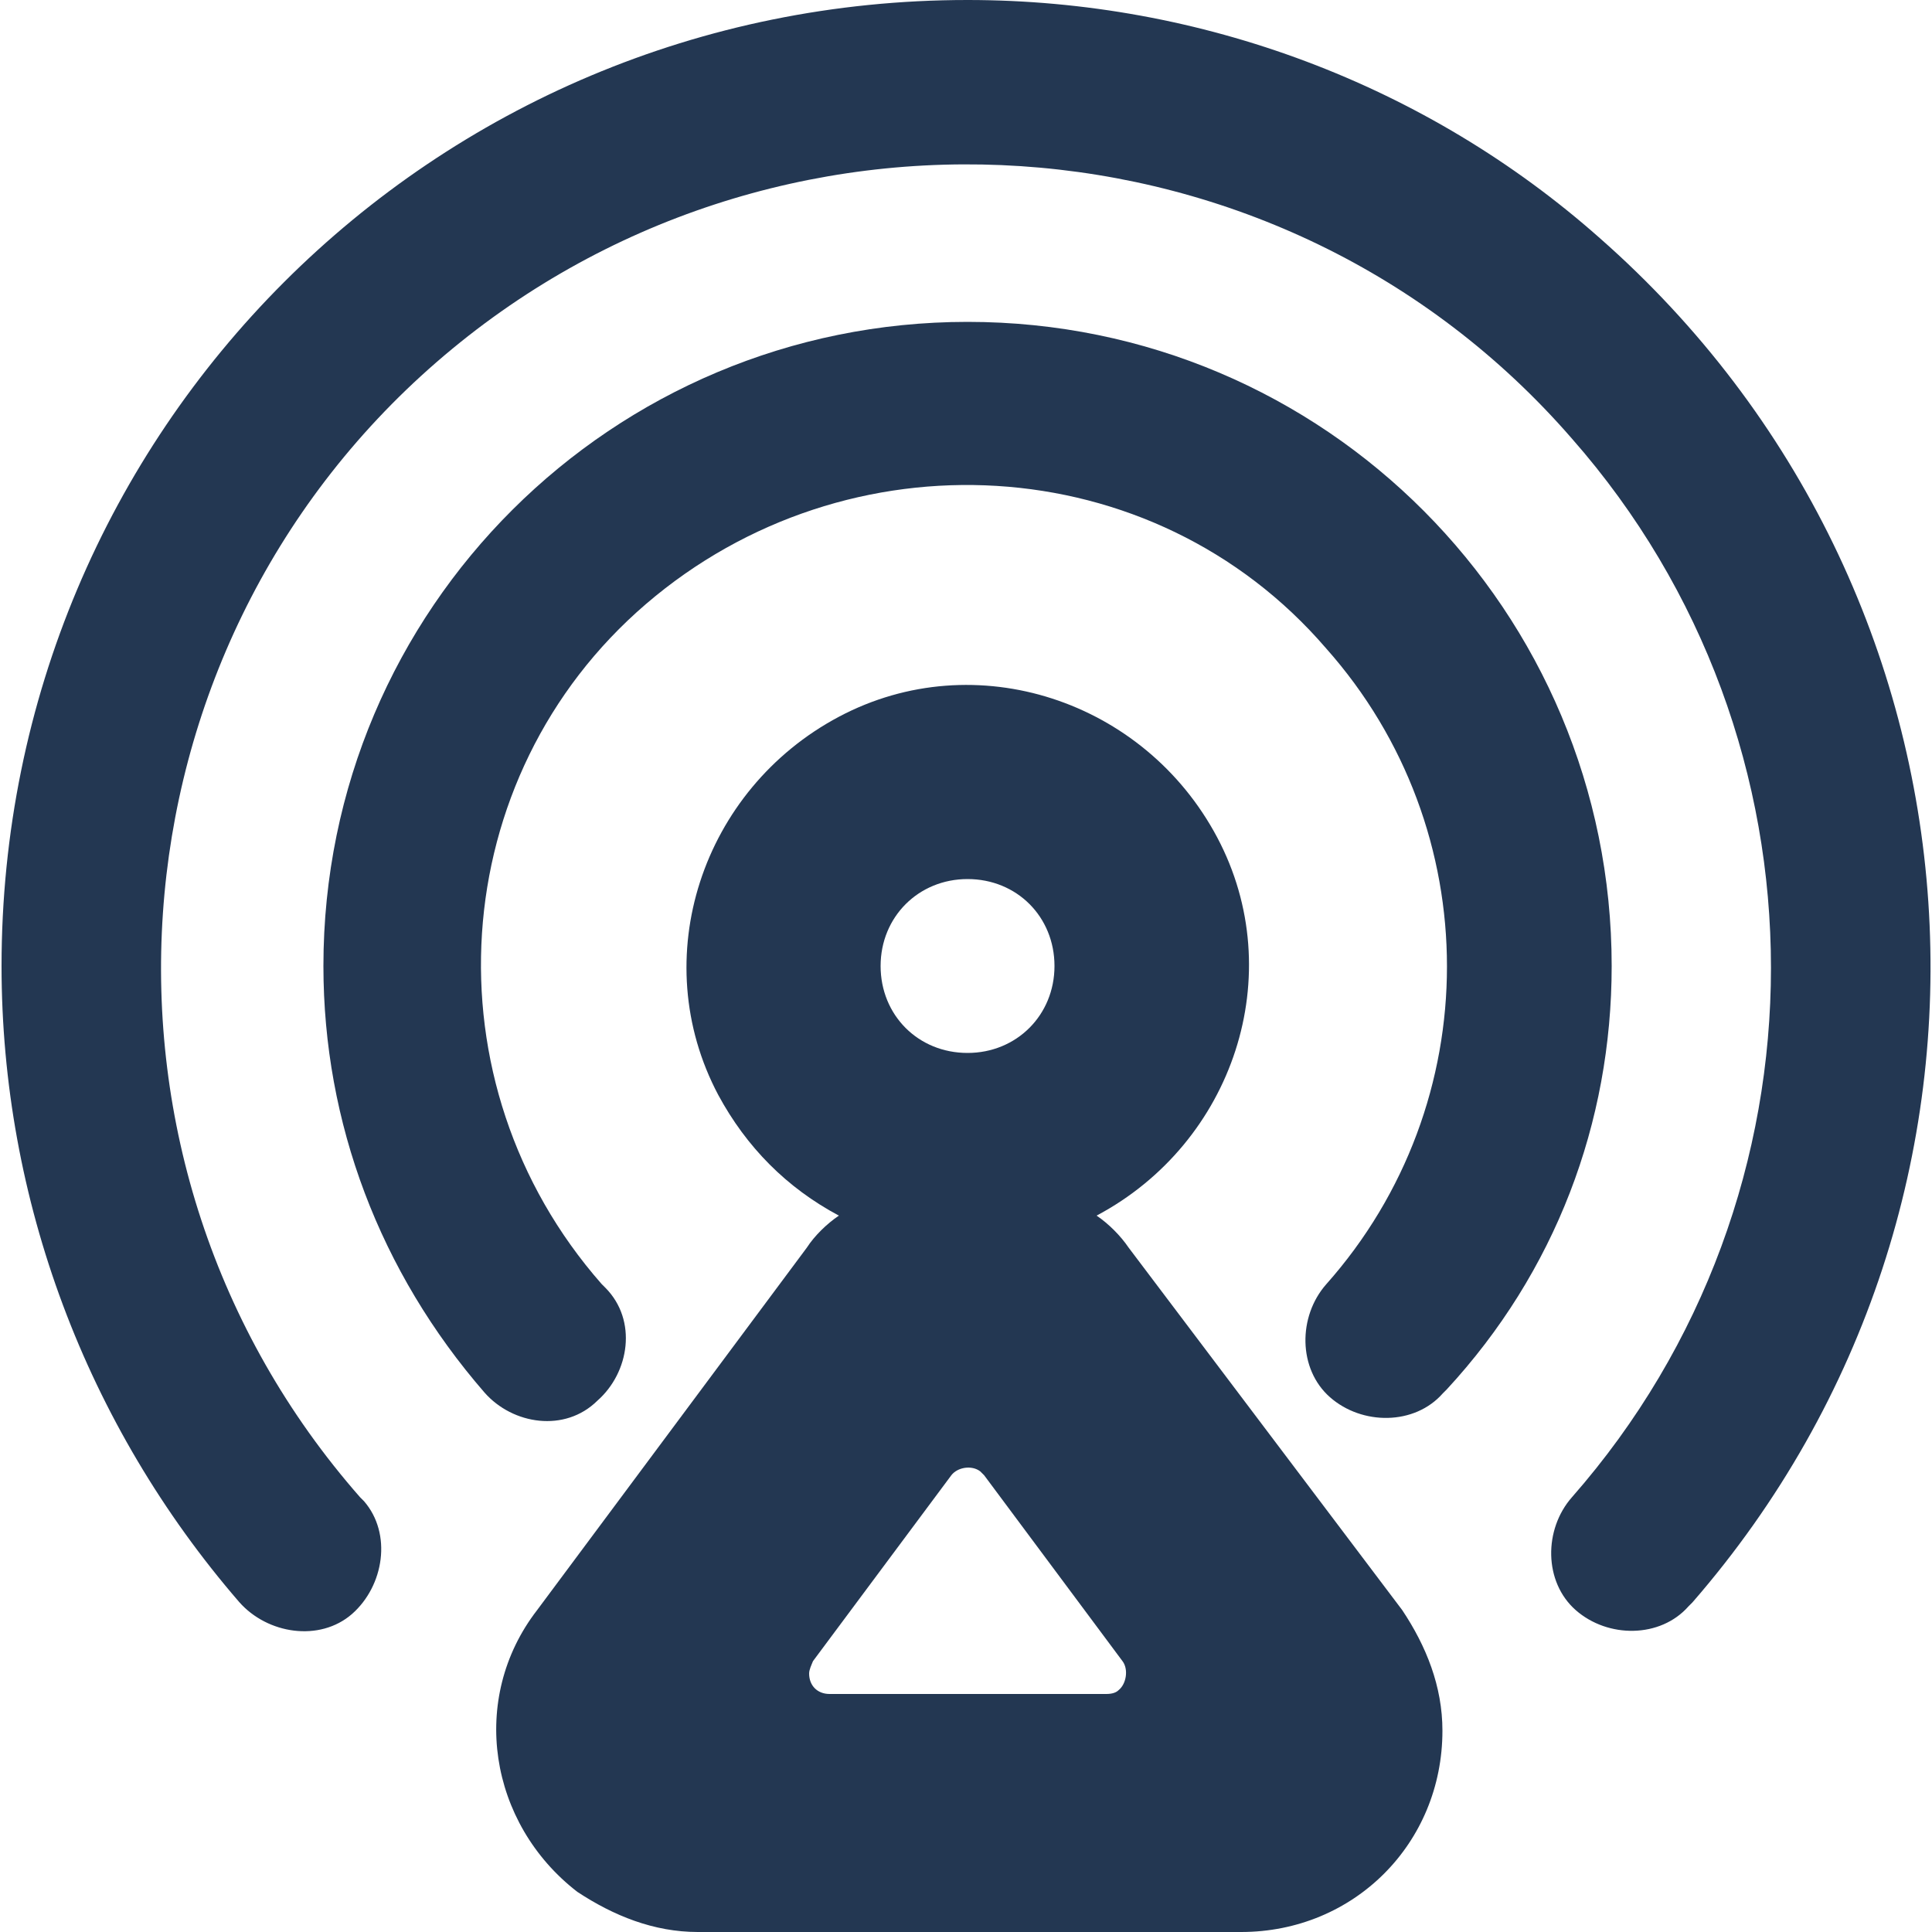
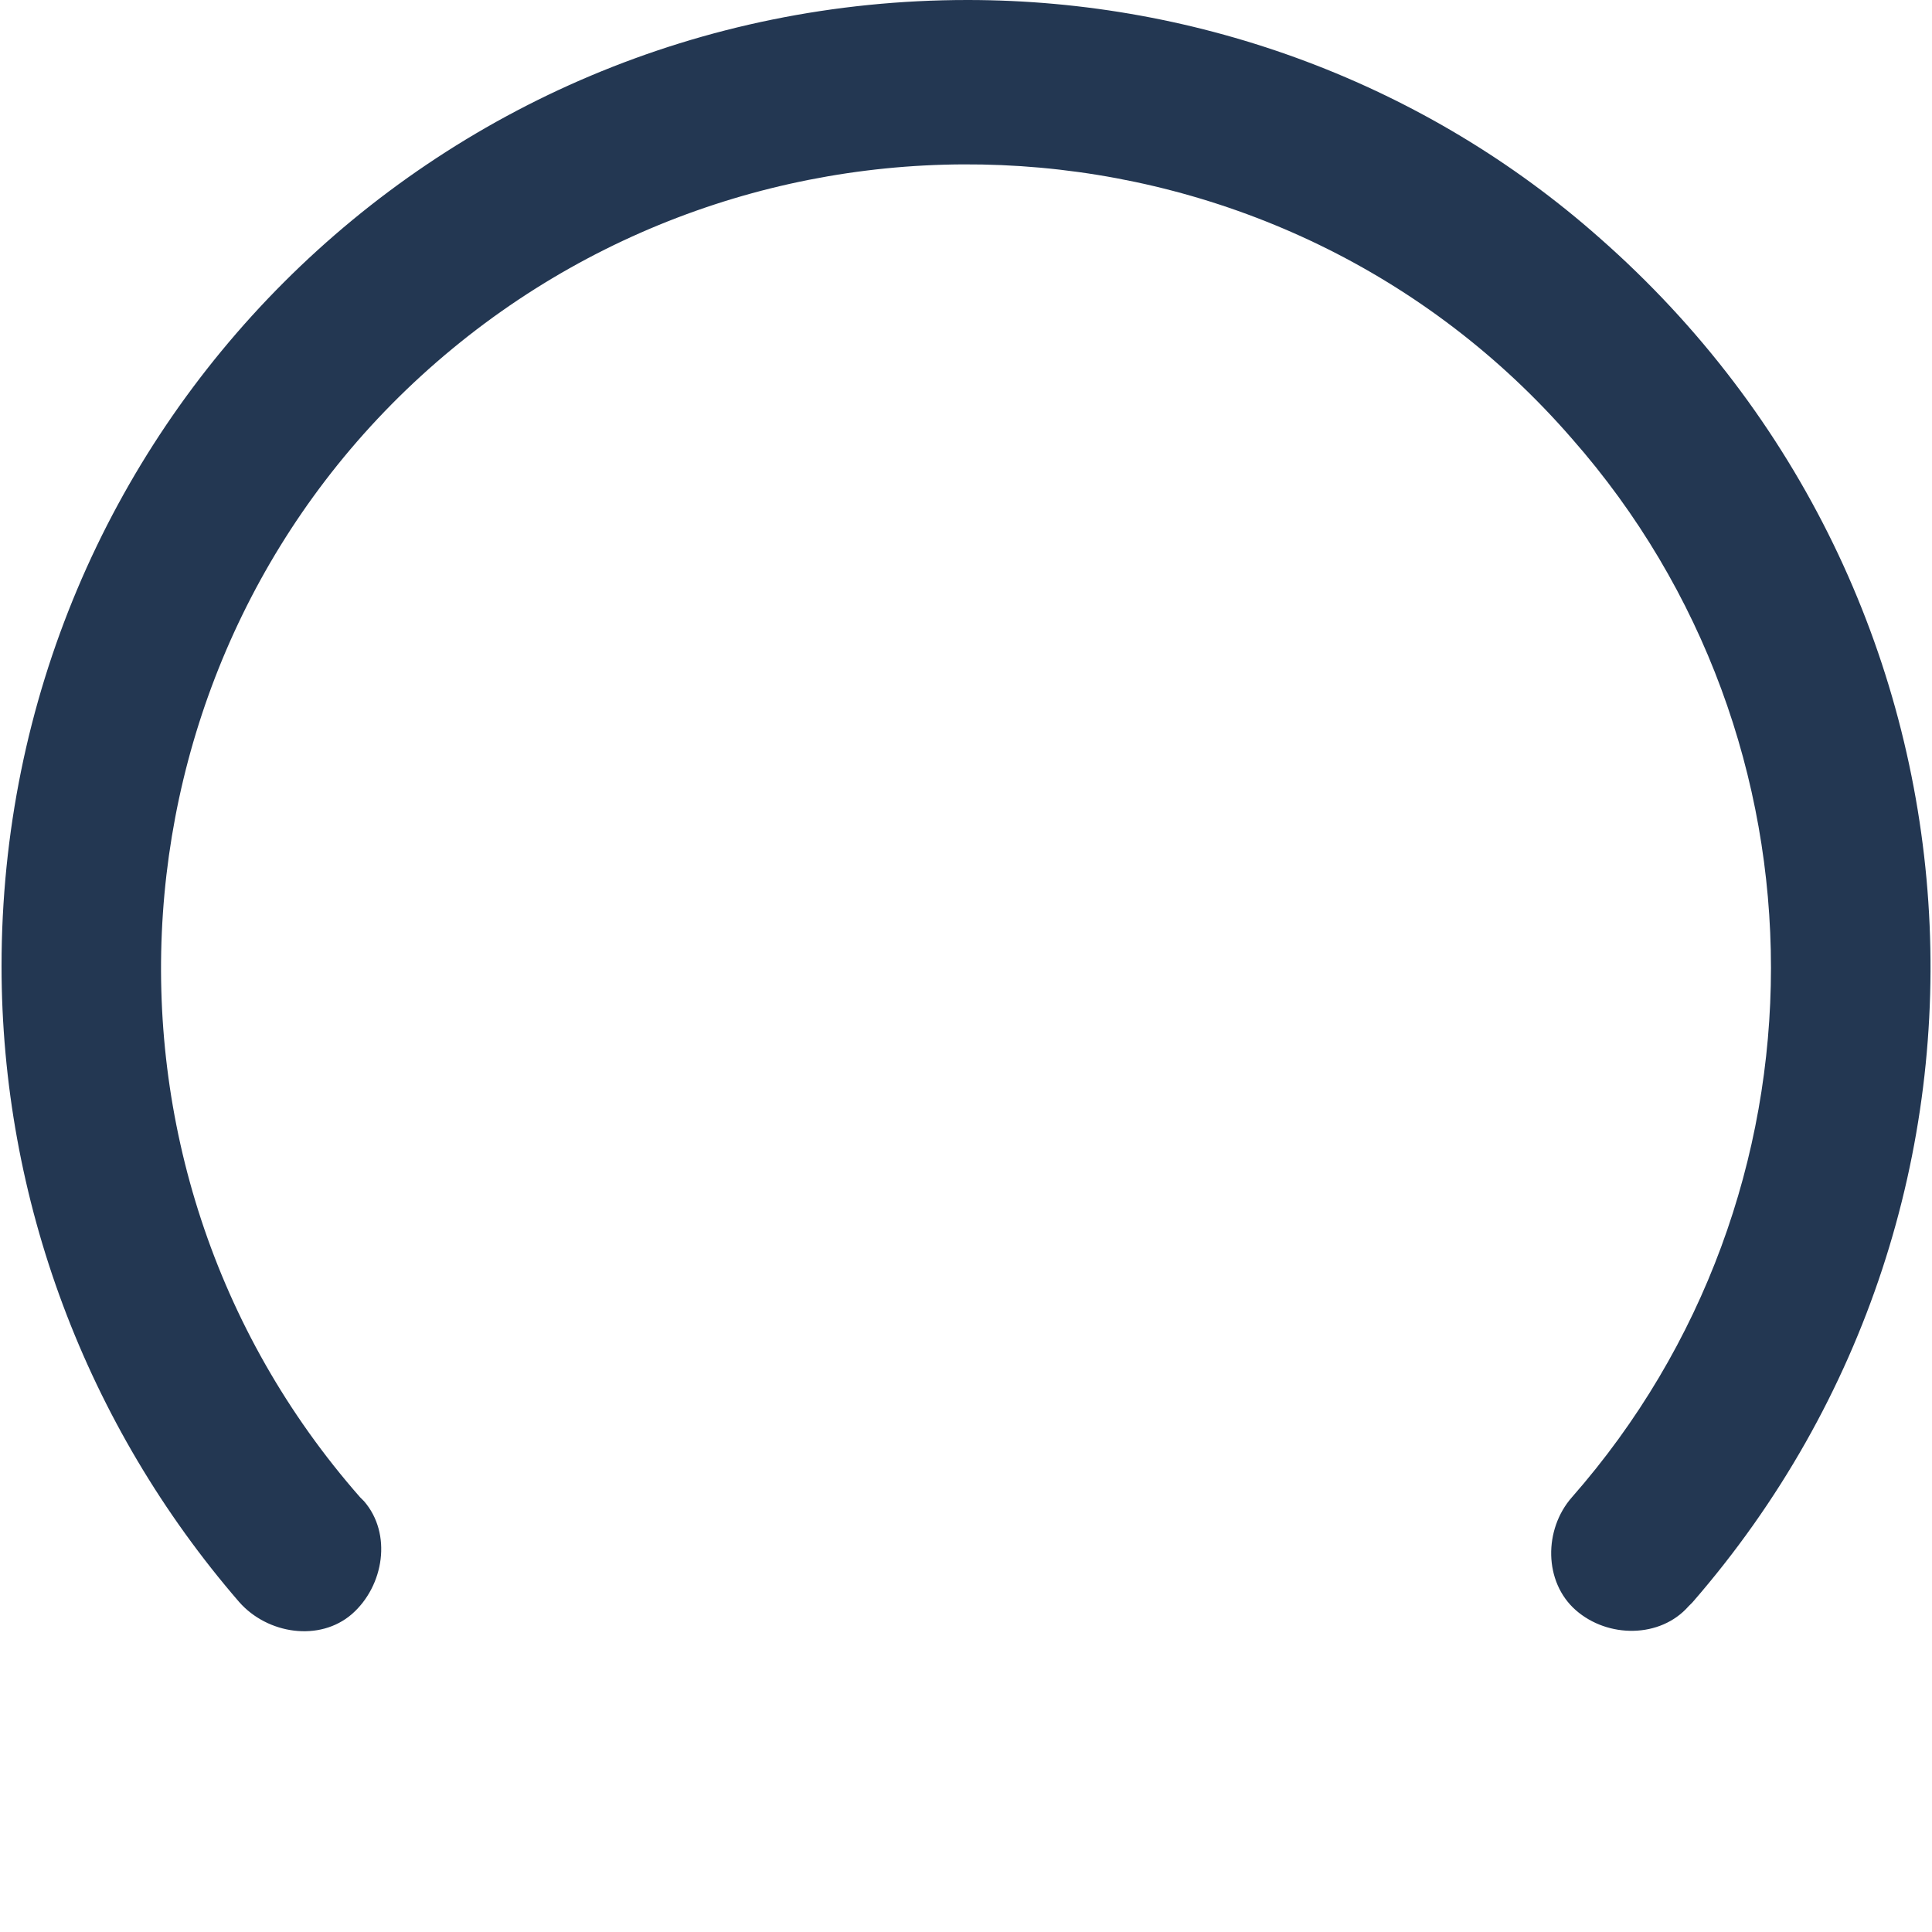
<svg xmlns="http://www.w3.org/2000/svg" version="1.1" id="Layer_1" x="0px" y="0px" viewBox="0 0 500 500" style="enable-background:new 0 0 500 500;" xml:space="preserve">
  <style type="text/css">
	.st0{fill:#233752;}
</style>
-   <path class="st0" d="M208.8,322.9L139,416.7c-17.7,22.9-12.5,55.2,10.4,72.9c9.4,6.2,19.8,10.4,31.2,10.4h140.6  c29.2,0,52.1-22.9,52.1-52.1c0-11.5-4.2-21.9-10.4-31.2l-70.8-93.8c-2.1-3.1-5.2-6.2-8.3-8.3c35.4-18.8,50-62.5,31.2-97.9  s-62.5-50-97.9-31.2s-50,62.5-31.2,97.9c7.3,13.5,17.7,24,31.2,31.2C214,316.7,210.8,319.8,208.8,322.9z M290.5,429.9  c1.6,2.1,1,5.9-1,7.5c-0.6,0.6-1.6,1-3.2,1h-71.6c-3.2,0-5.3-2.2-5.3-5.3c0-1,0.6-2.2,1-3.2l35.8-48.1c1.6-2.1,5.3-2.7,7.5-1  c0.6,0.6,0.6,0.6,1,1L290.5,429.9z M250.4,227.5c12.8,0,22.5,9.8,22.5,22.5c0,12.7-9.8,22.5-22.5,22.5c-12.8,0-22.5-9.8-22.5-22.5  S237.7,227.5,250.4,227.5z" />
-   <path class="st0" d="M417.1,250c0-91.7-74-166.7-166.7-166.7c-91.7,0-166.7,74-166.7,166.7c0,40.6,14.6,79.2,41.7,110.4  c7.3,8.3,20.8,10.4,29.2,2.1c8.3-7.3,10.4-20.8,2.1-29.2c0,0,0,0-1-1c-45.8-52.1-40.6-131.3,11.5-176s131.2-40.6,176,11.5  c41.7,46.9,41.7,117.7,0,164.6c-7.3,8.3-7.3,21.9,1,29.2c8.3,7.3,21.9,7.3,29.2-1c0,0,0,0,1-1C402.5,329.2,417.1,290.6,417.1,250z" />
  <path class="st0" d="M250.4,0C111.9,0,0.4,111.5,0.4,250c0,60.4,21.9,118.8,61.5,164.6c7.3,8.3,20.8,10.4,29.2,3.1  c8.3-7.3,10.4-20.8,3.1-29.2c0,0,0,0-1-1C17.2,301,26.5,168.8,113,93.7S331.7,27,406.8,113.5c68.7,78.1,68.7,195.8,0,274  c-7.3,8.3-7.3,21.9,1,29.2c8.3,7.3,21.9,7.3,29.2-1c0,0,0,0,1-1c90.6-104.2,80.2-261.5-24-353.1C369.2,21.9,310.8,0,250.4,0z" />
</svg>